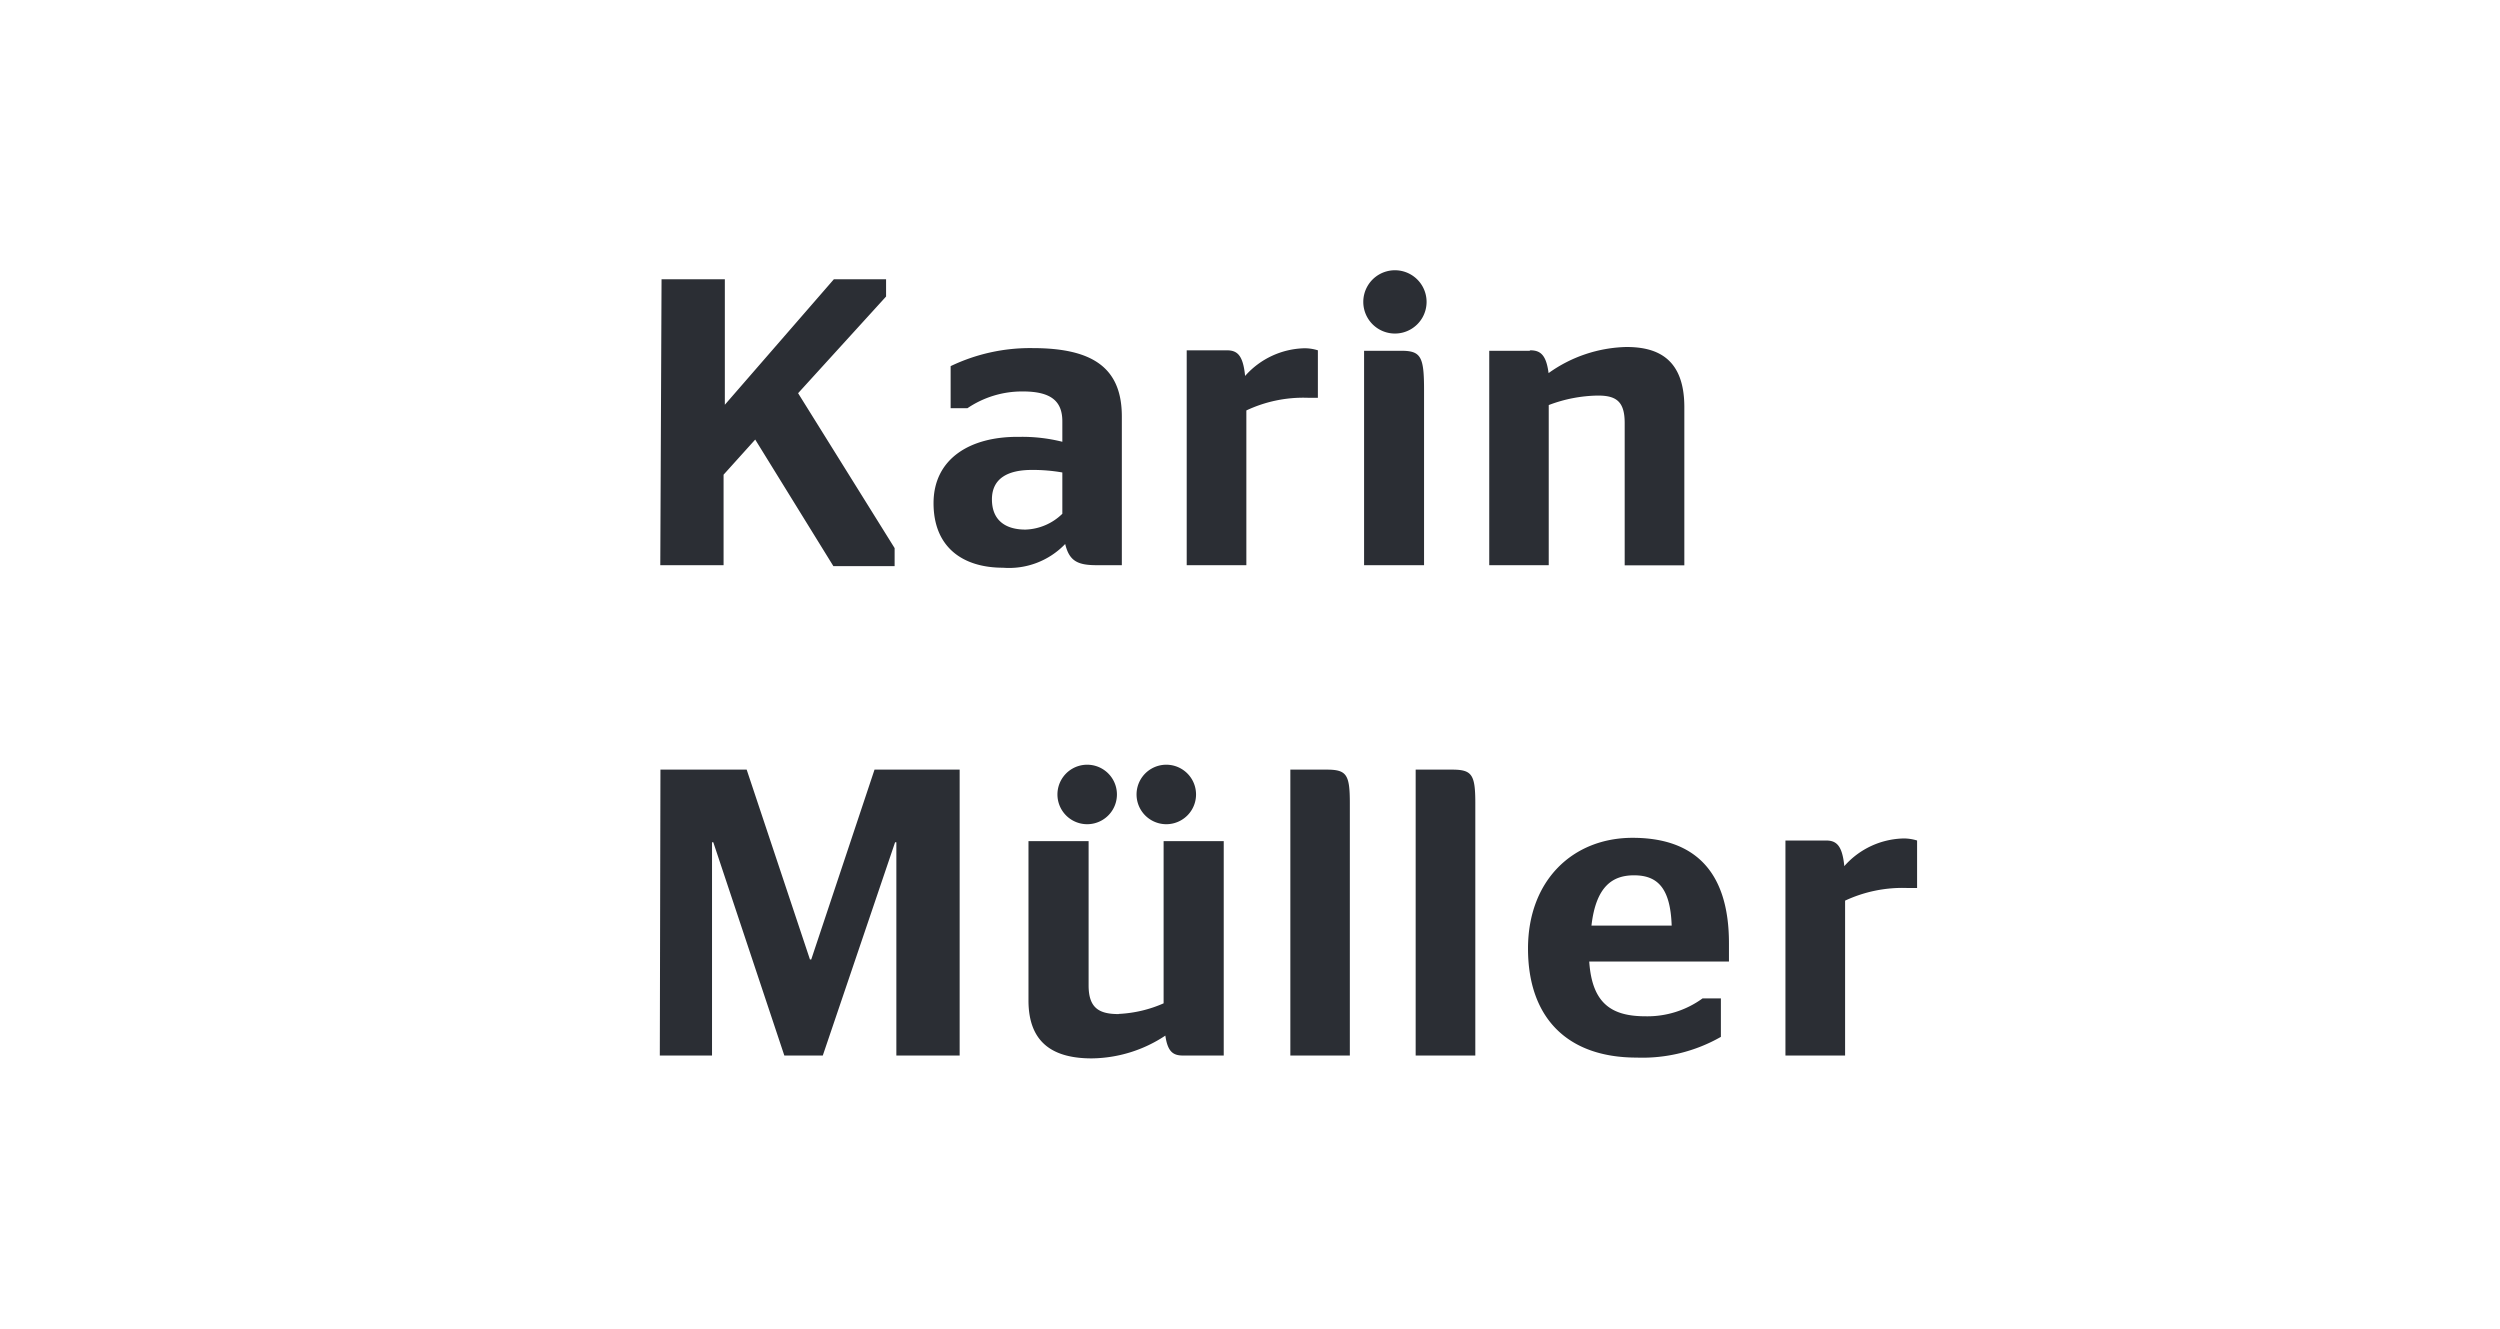
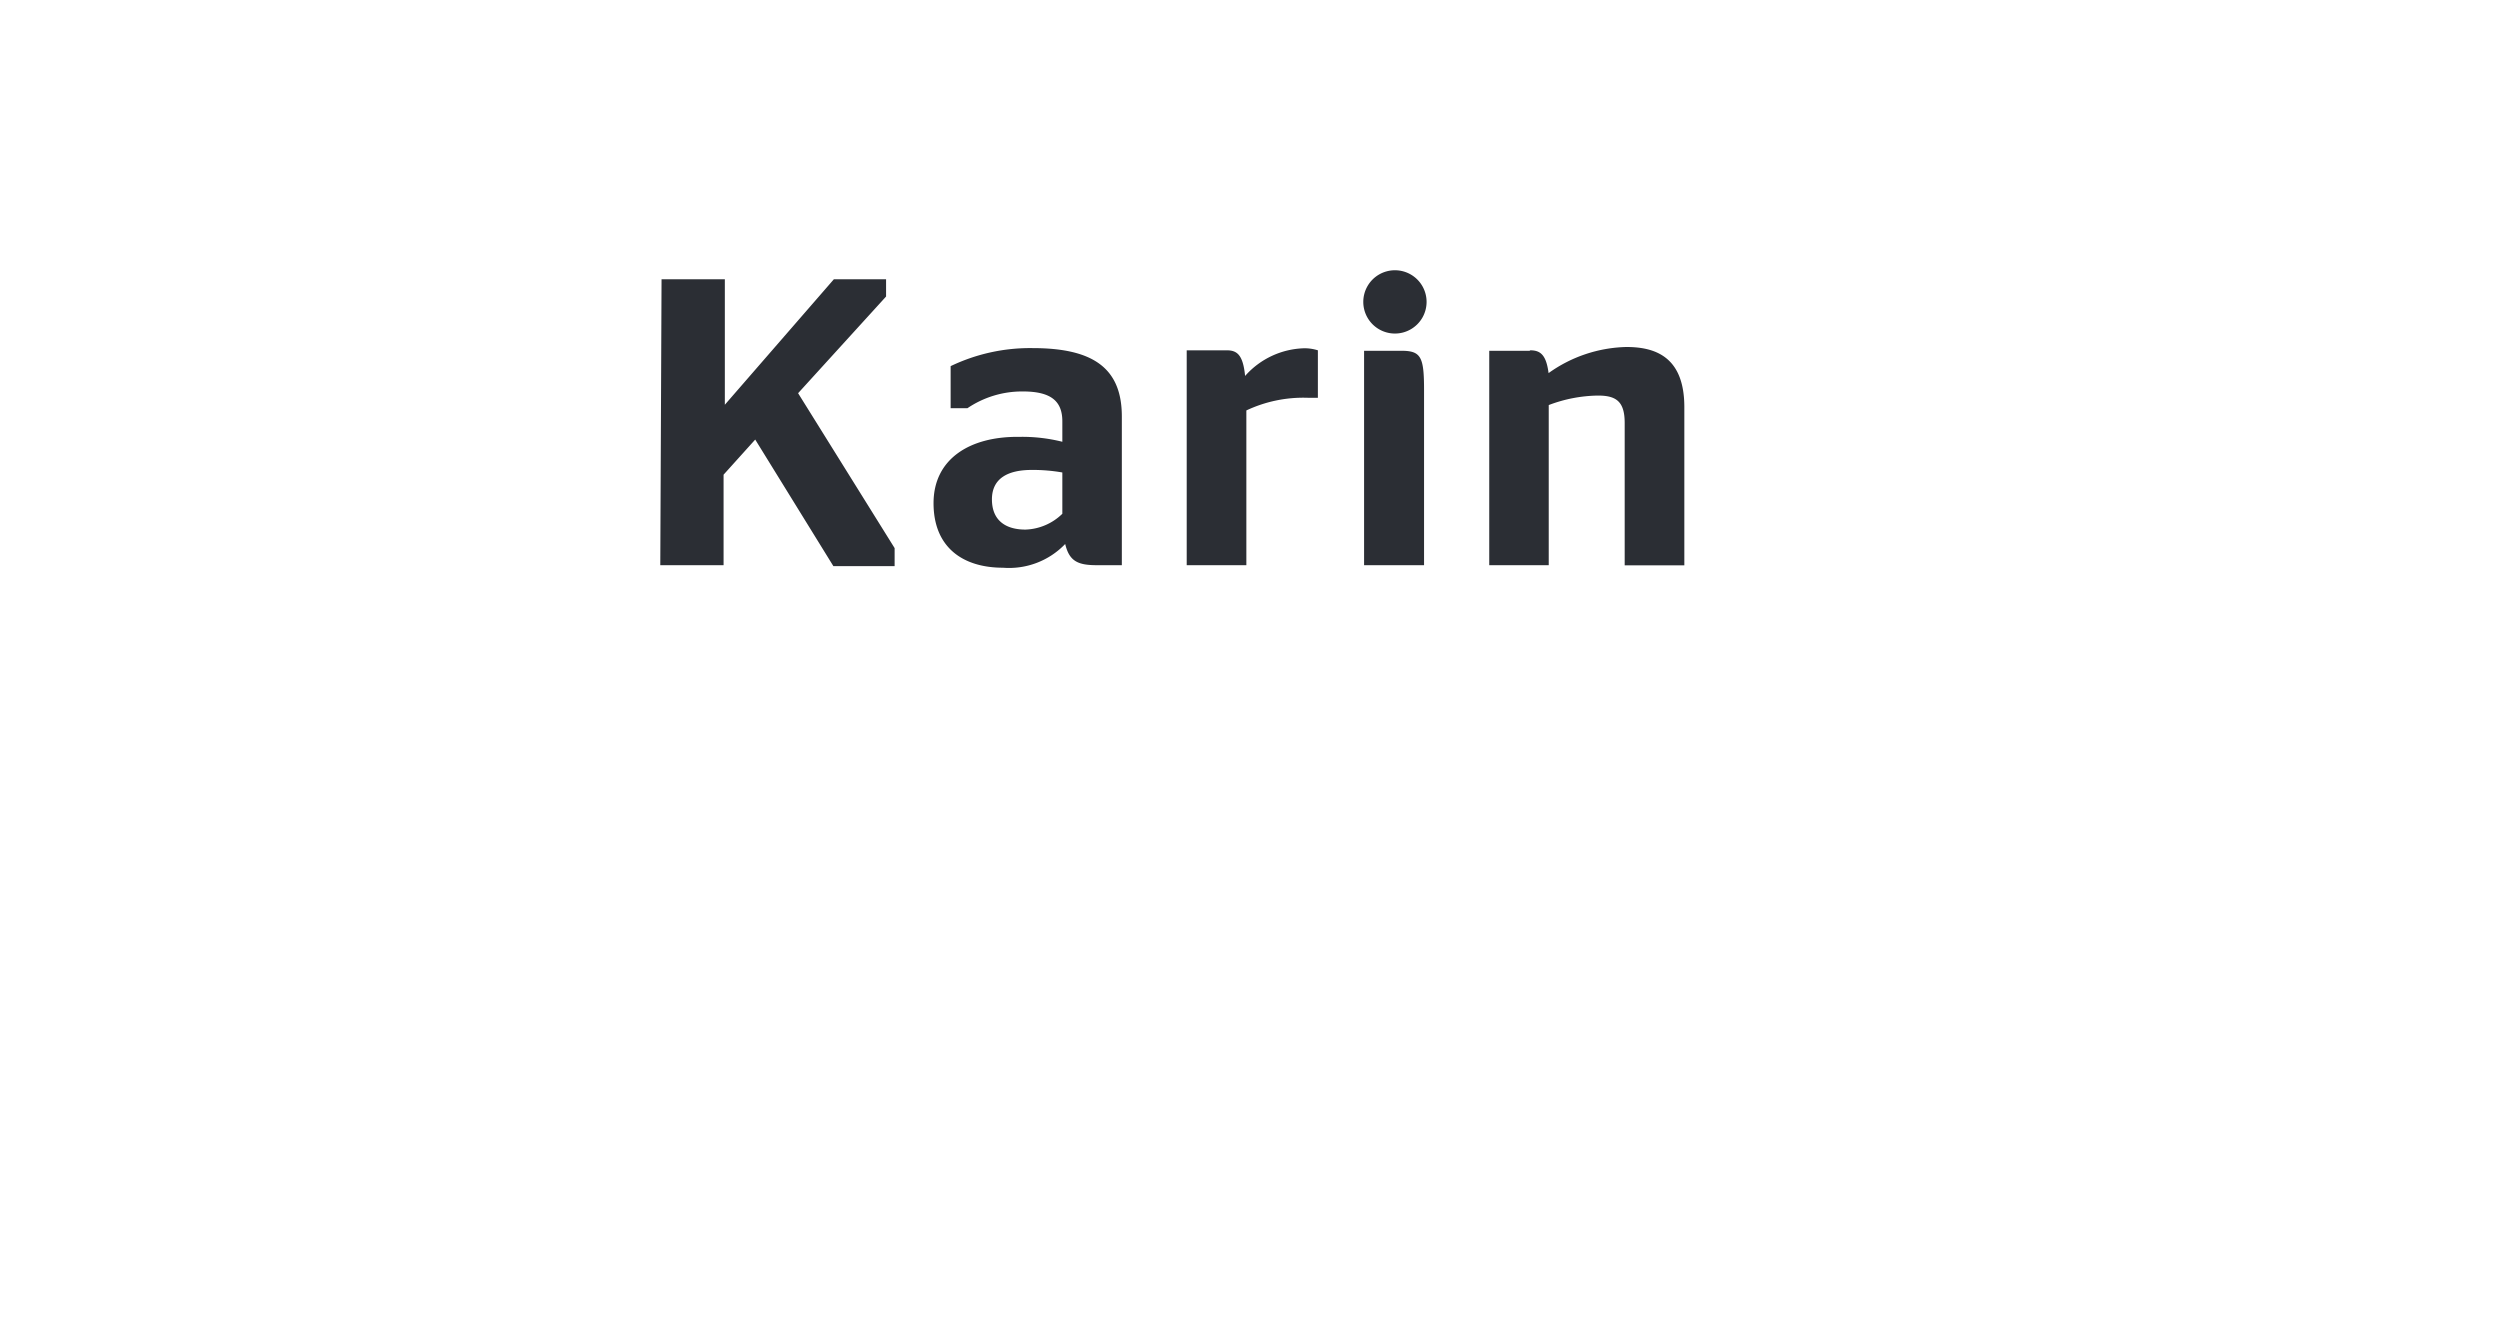
<svg xmlns="http://www.w3.org/2000/svg" viewBox="0 0 158 84">
  <defs>
    <style>.cls-1{fill:none;}.cls-2{fill:#2b2e34;}</style>
  </defs>
  <title>Karin Mueller</title>
  <g id="Format">
-     <rect class="cls-1" width="158" height="84" />
-   </g>
+     </g>
  <g id="Logo">
    <g id="Karin_Müller" data-name="Karin Müller">
-       <path class="cls-2" d="M120.51,56.12h.65v-3a2.88,2.88,0,0,0-.83-.13,5.14,5.14,0,0,0-3.77,1.75c-.13-1.34-.52-1.62-1.16-1.62h-2.56V66.71h3.77V56.92a8.57,8.57,0,0,1,3.9-.8m-17.24-.8c1.47,0,2.3.78,2.38,3.18h-5.07c.29-2.53,1.37-3.18,2.69-3.18m6,5.45c0-.13,0-.7,0-1.16,0-4.47-2.11-6.66-6.09-6.66-3.77,0-6.61,2.68-6.61,7s2.43,6.89,6.87,6.89a10,10,0,0,0,5.32-1.31V63.1h-1.16a5.93,5.93,0,0,1-3.59,1.13c-2.1,0-3.39-.75-3.57-3.46ZM93.24,66.71V50.76c0-1.81-.21-2.12-1.47-2.12h-2.3V66.71Zm-7.93,0V50.76c0-1.81-.2-2.12-1.47-2.12H81.55V66.71ZM68.71,52.09a1.88,1.88,0,1,0,0-3.76,1.88,1.88,0,1,0,0,3.76m5,0a1.88,1.88,0,1,0,0-3.76,1.88,1.88,0,1,0,0,3.76m-3,12c-1.19,0-1.91-.33-1.91-1.81V53.16H65V63.23c0,2.78,1.68,3.66,4,3.66a8.55,8.55,0,0,0,4.65-1.44c.15,1.06.52,1.26,1.13,1.26h2.56V53.16H73.54V63.41a7.93,7.93,0,0,1-2.84.67m-29,2.63H45V53.23h.08l4.49,13.48H52l4.57-13.48h.08V66.71h4V48.64H55.27l-4,12h-.08l-4-12H41.74Z" />
      <path class="cls-2" d="M96.67,22.17H94.12V35.72h3.76V25.6A9.05,9.05,0,0,1,101,25c1.16,0,1.68.39,1.68,1.73v9h3.77v-10c0-3.05-1.68-3.8-3.65-3.8a8.77,8.77,0,0,0-4.93,1.65c-.15-1.16-.52-1.44-1.16-1.44m-8.55-1.06a2,2,0,1,0,0-4,2,2,0,1,0,0,4M90,35.72V24.65c0-2.07-.18-2.48-1.42-2.48H86.21V35.72ZM82.65,25.14h.64v-3a2.83,2.83,0,0,0-.83-.13,5.17,5.17,0,0,0-3.77,1.75c-.13-1.34-.51-1.62-1.16-1.62H75V35.72h3.77V25.94a8.44,8.44,0,0,1,3.9-.8M67.14,32.47a3.49,3.49,0,0,1-2.33,1c-1.27,0-2.12-.59-2.12-1.91s1-1.86,2.51-1.86a10.8,10.8,0,0,1,1.94.16Zm2.19,3.25H70.9v-9.4C70.9,23.2,69,22,65.25,22a11.61,11.61,0,0,0-5.17,1.14v2.66h1.06a6.16,6.16,0,0,1,3.51-1.06c1.81,0,2.49.64,2.49,1.89v1.29a10.39,10.39,0,0,0-2.72-.31C61.3,27.57,59,29,59,31.8s1.86,4.08,4.39,4.08a4.91,4.91,0,0,0,3.93-1.5c.26,1.09.8,1.34,2,1.34m-27.59,0h4V30l2-2.22,4.94,8h3.87V34.64l-6.1-9.79L56,18.74V17.65h-3.3l-6.89,7.93V17.65h-4Z" />
    </g>
  </g>
</svg>